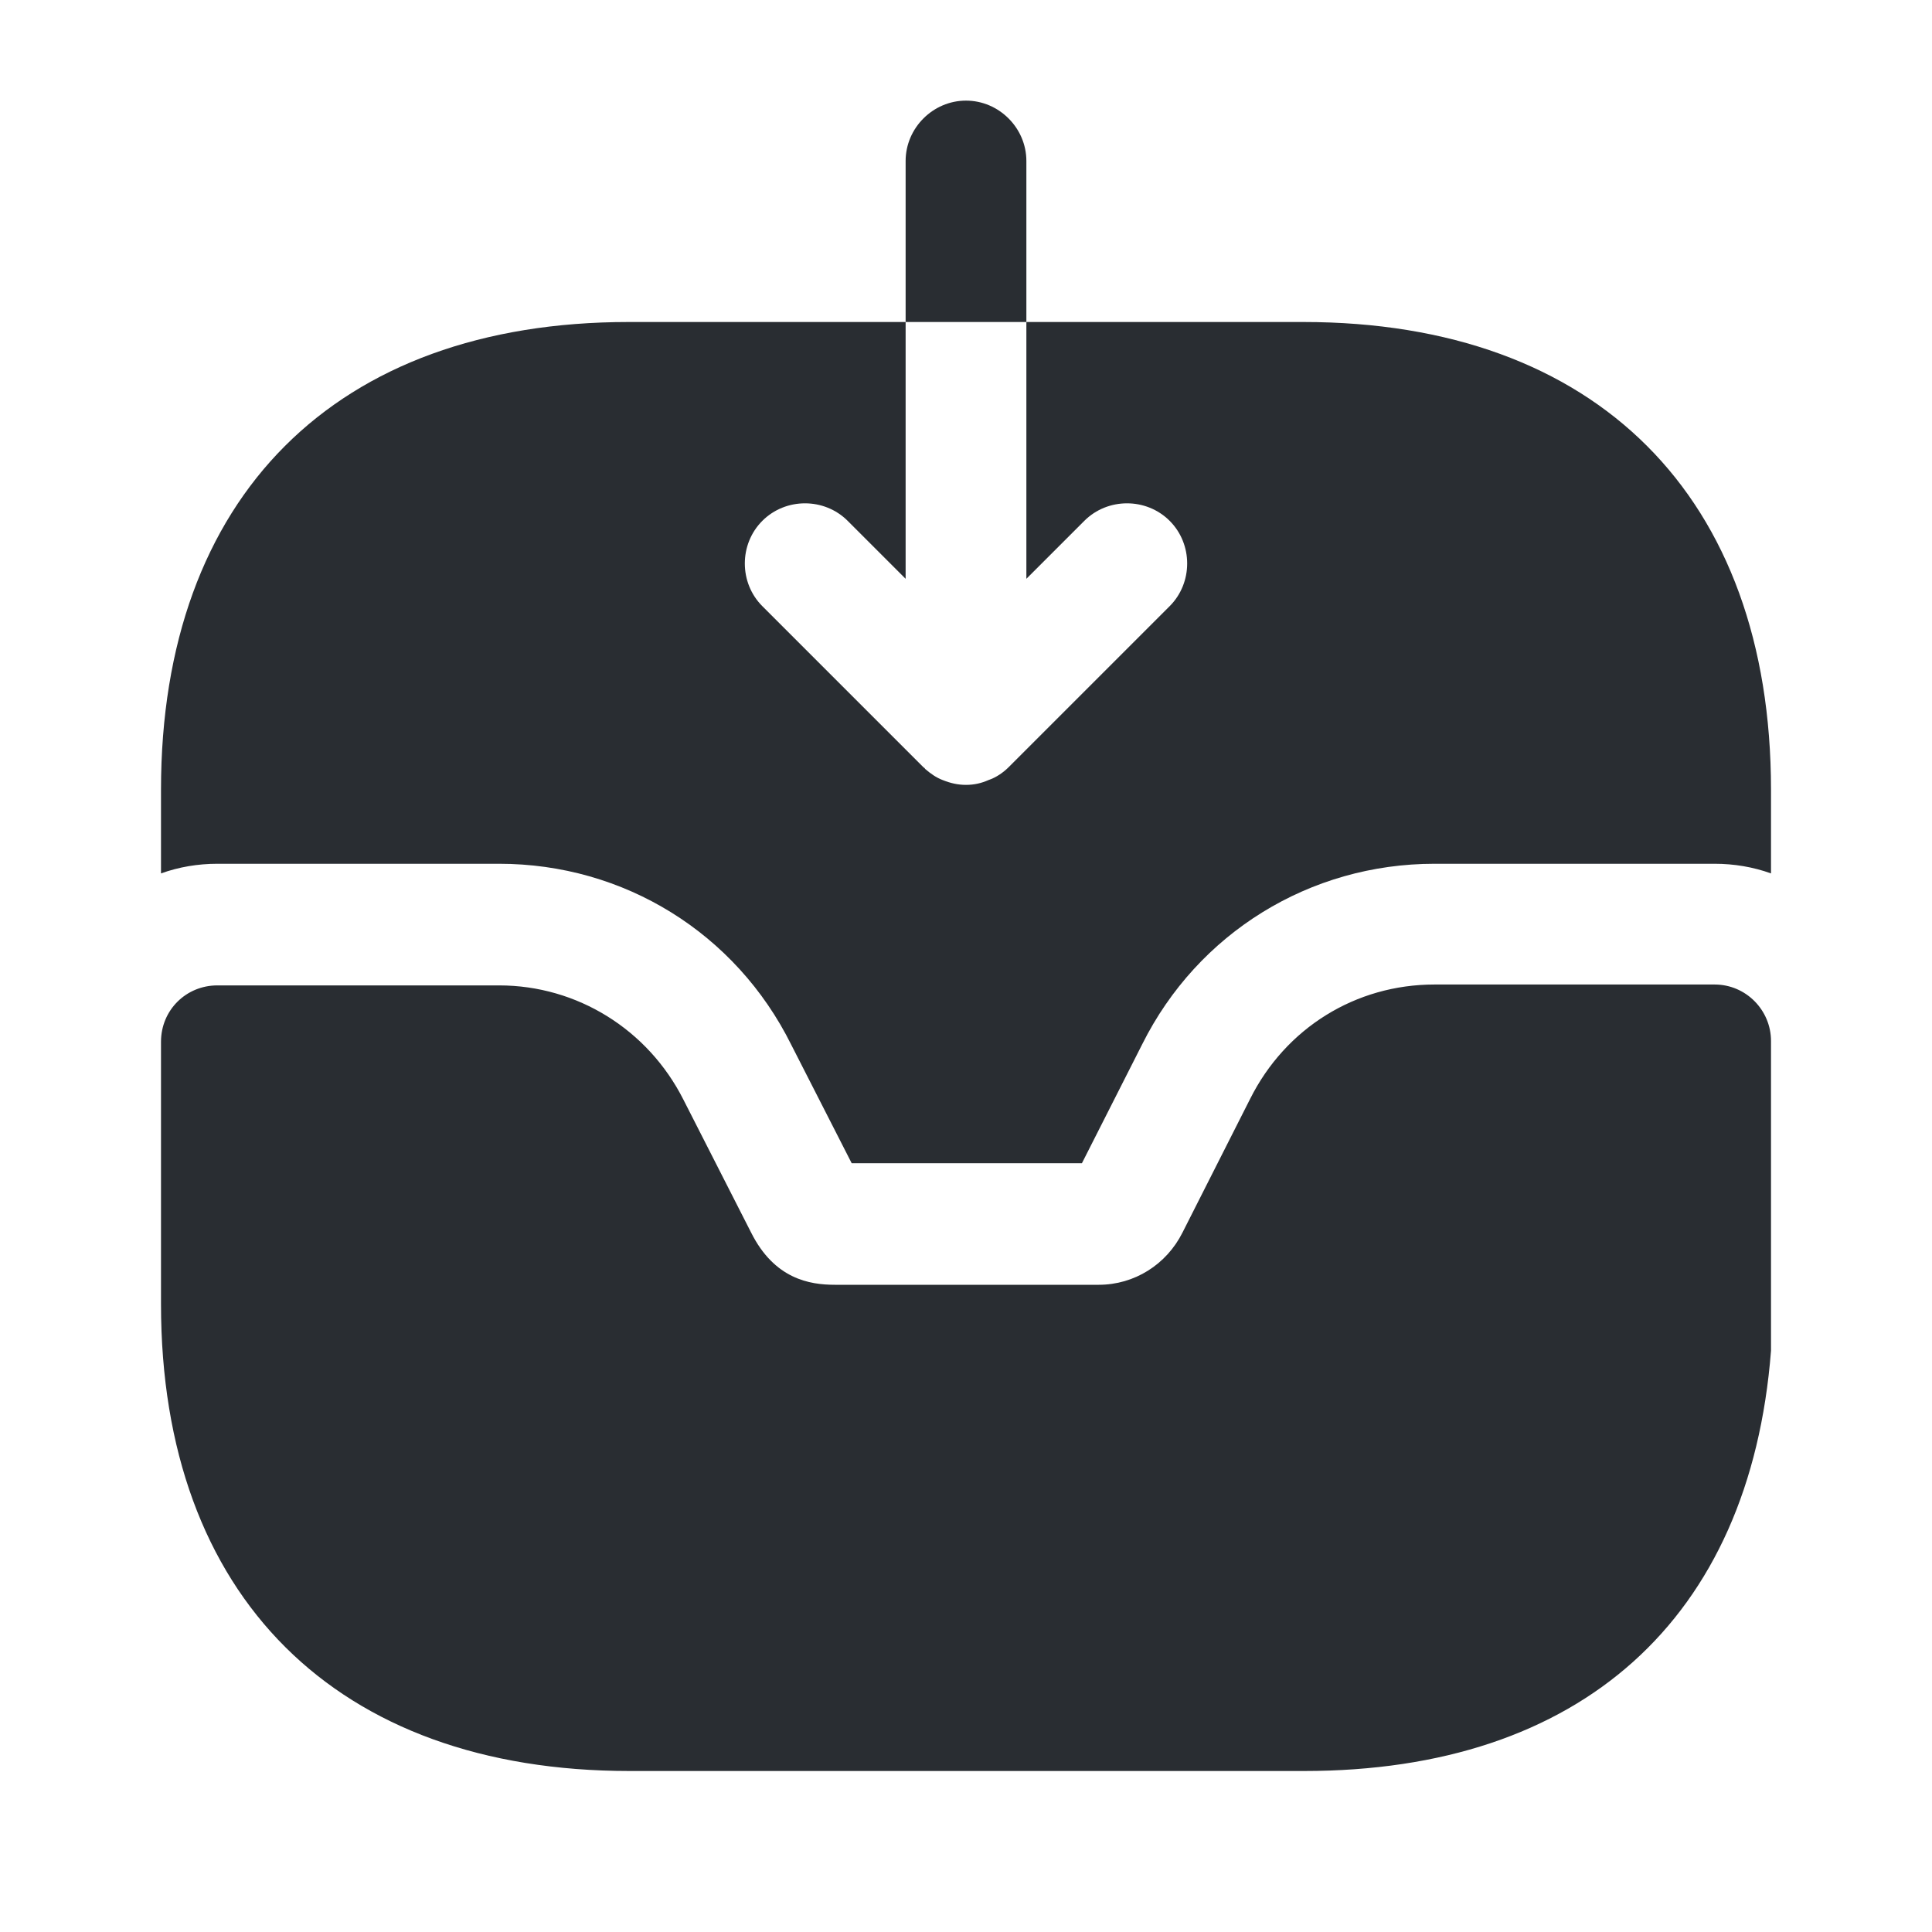
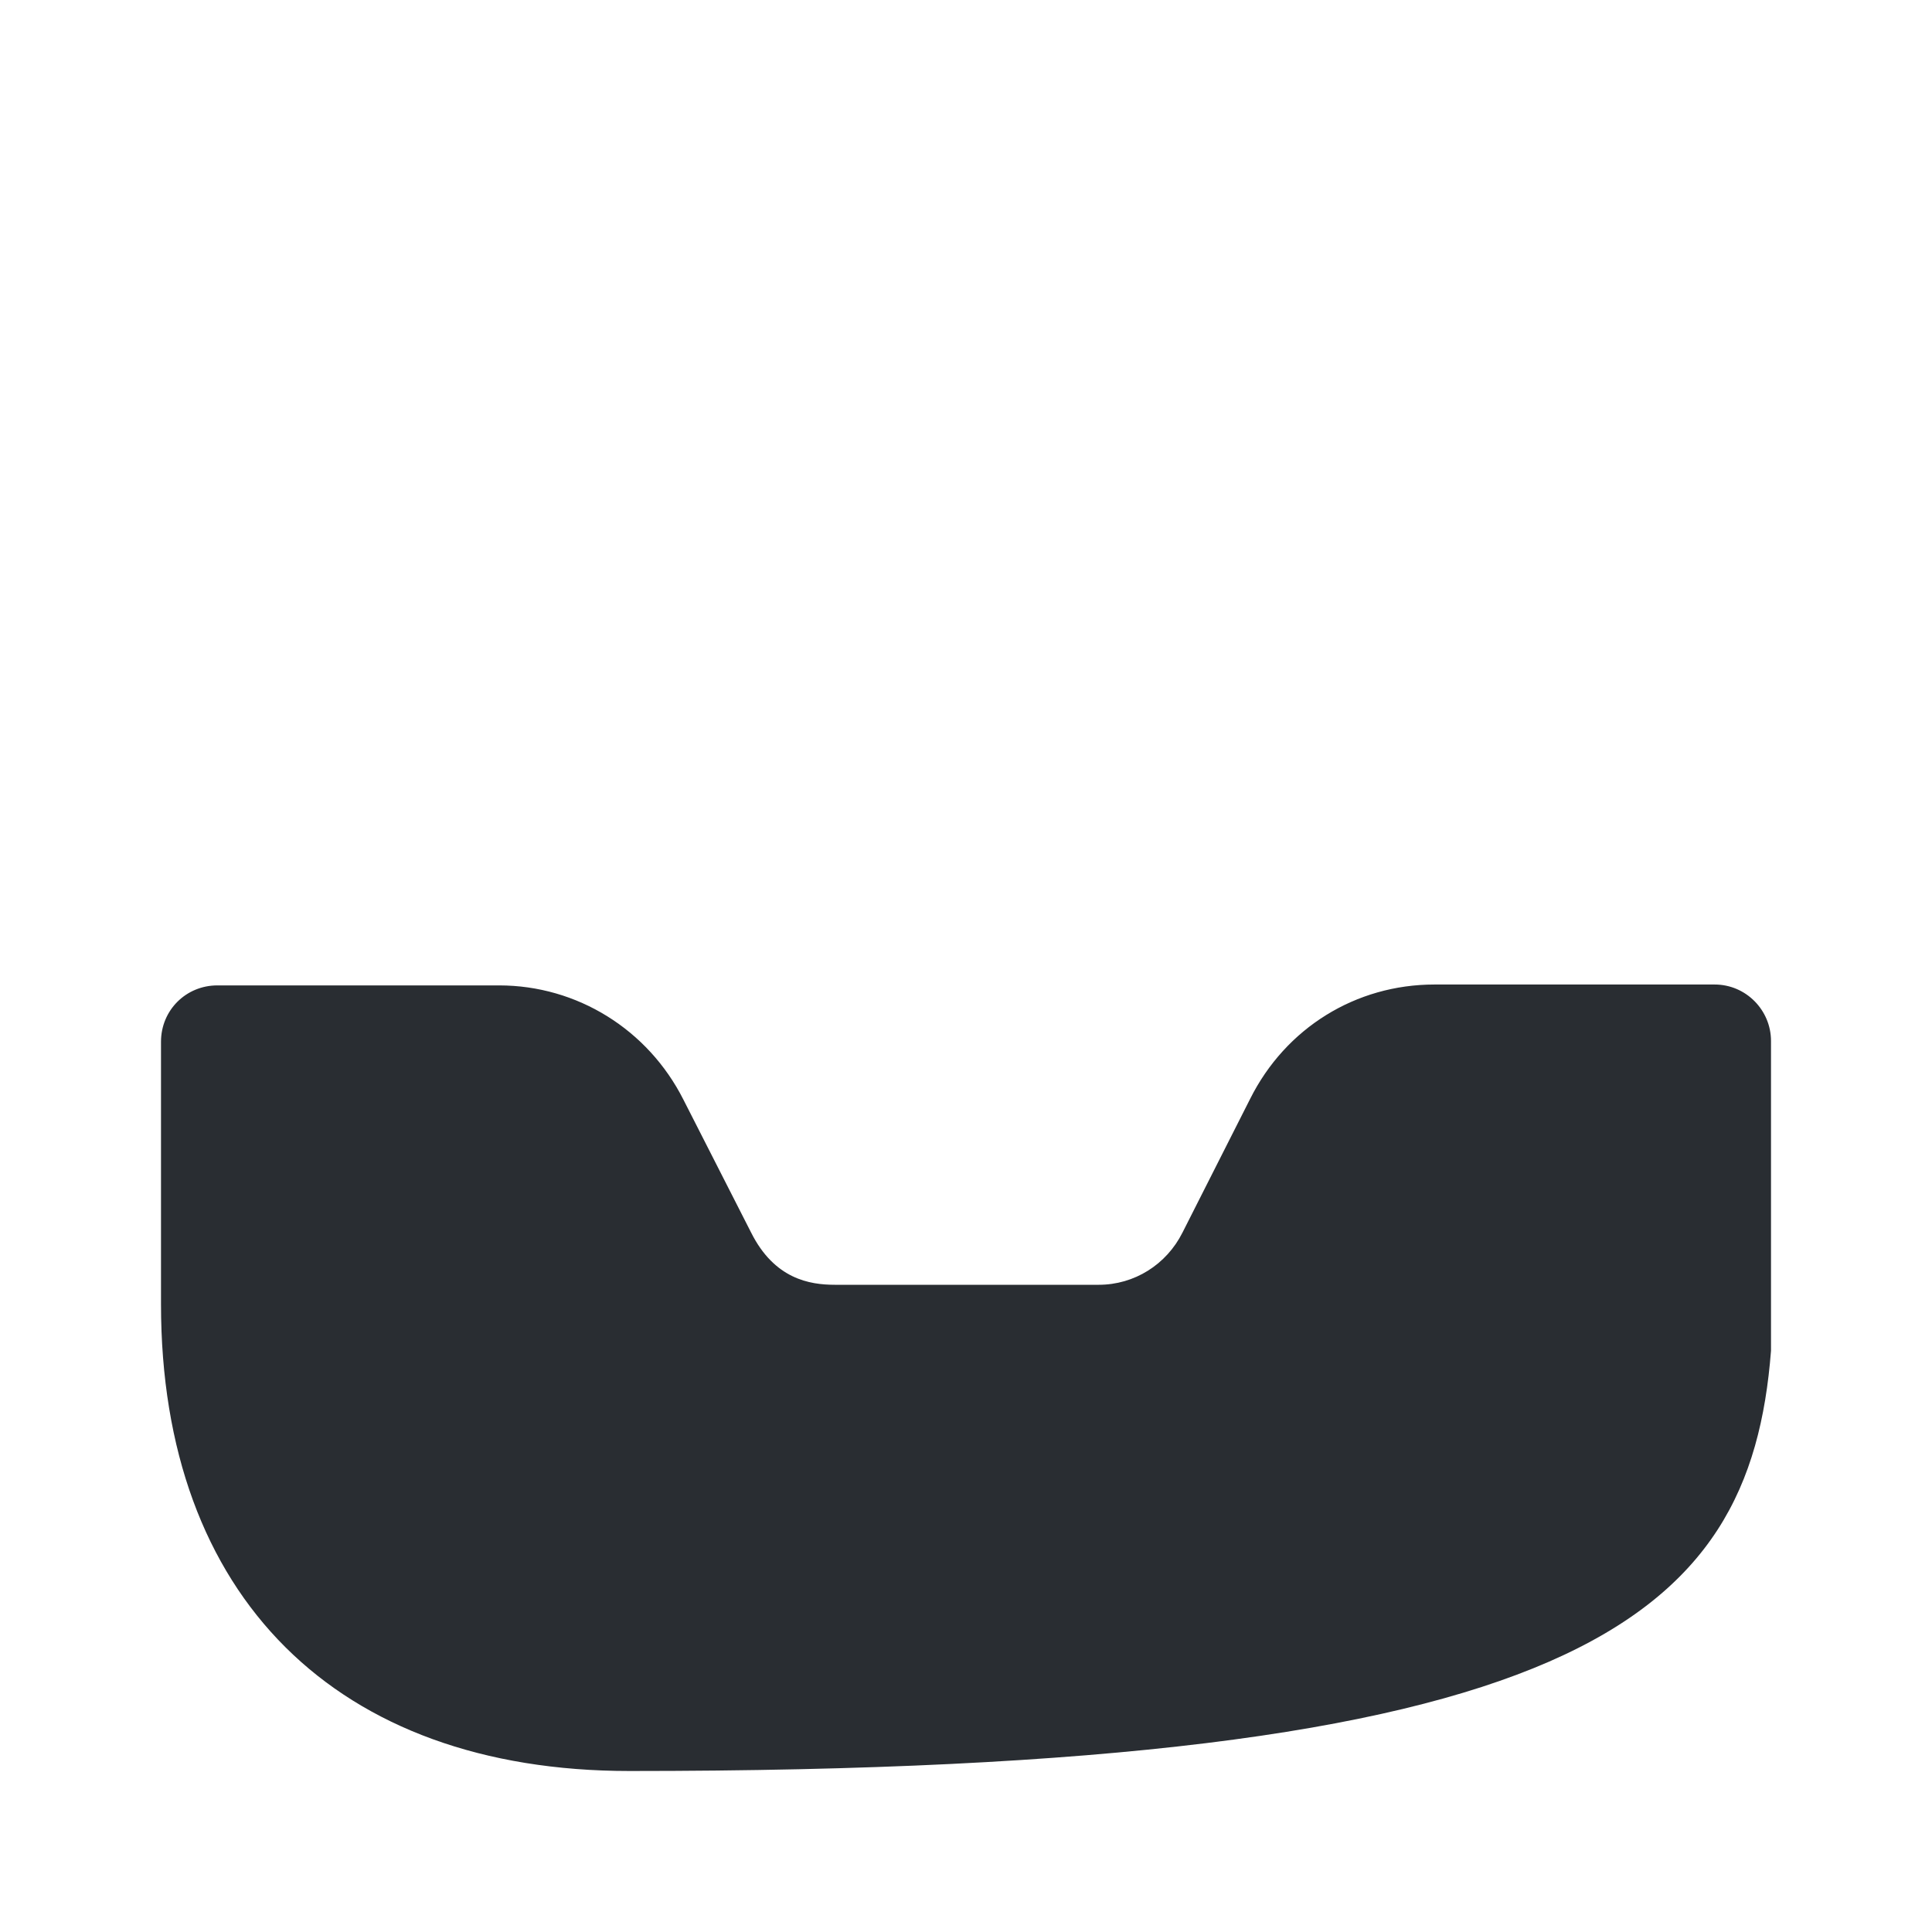
<svg xmlns="http://www.w3.org/2000/svg" width="24" height="24" viewBox="0 0 24 24" fill="none">
-   <path d="M21.3 12.23H17.82C16.84 12.23 15.97 12.771 15.53 13.65L14.69 15.31C14.49 15.71 14.09 15.96 13.65 15.96H10.37C10.06 15.96 9.62 15.89 9.33 15.31L8.49 13.661C8.05 12.79 7.17 12.241 6.2 12.241H2.7C2.31 12.241 2 12.55 2 12.941V16.201C2 19.831 4.18 22 7.82 22H16.2C19.63 22 21.74 20.12 22 16.78V12.931C22 12.55 21.69 12.23 21.3 12.23Z" fill="#292D32" />
-   <path d="M12.75 2C12.75 1.59 12.41 1.25 12 1.25C11.59 1.25 11.25 1.59 11.25 2V4H12.75V2Z" fill="#292D32" />
-   <path d="M22 9.81V10.85C21.78 10.77 21.54 10.73 21.3 10.73H17.82C16.27 10.73 14.88 11.59 14.19 12.97L13.44 14.45H10.58L9.83 12.98C9.14 11.59 7.75 10.73 6.2 10.73H2.7C2.46 10.73 2.22 10.77 2 10.85V9.81C2 6.17 4.17 4 7.81 4H11.25V7.19L10.53 6.47C10.24 6.18 9.76 6.18 9.47 6.47C9.18 6.76 9.18 7.24 9.47 7.53L11.47 9.53C11.48 9.54 11.49 9.54 11.49 9.55C11.56 9.61 11.63 9.66 11.71 9.69C11.81 9.73 11.9 9.75 12 9.75C12.1 9.75 12.19 9.73 12.28 9.69C12.37 9.66 12.46 9.6 12.53 9.53L14.53 7.53C14.82 7.24 14.82 6.76 14.53 6.47C14.24 6.18 13.76 6.18 13.47 6.47L12.75 7.19V4H16.19C19.83 4 22 6.17 22 9.81Z" fill="#292D32" />
+   <path d="M21.3 12.23H17.82C16.84 12.23 15.97 12.771 15.53 13.65L14.69 15.31C14.49 15.71 14.09 15.96 13.65 15.96H10.37C10.06 15.96 9.62 15.89 9.33 15.31L8.49 13.661C8.05 12.79 7.17 12.241 6.2 12.241H2.7C2.31 12.241 2 12.55 2 12.941V16.201C2 19.831 4.18 22 7.82 22C19.63 22 21.74 20.12 22 16.78V12.931C22 12.55 21.69 12.23 21.3 12.23Z" fill="#292D32" />
</svg>